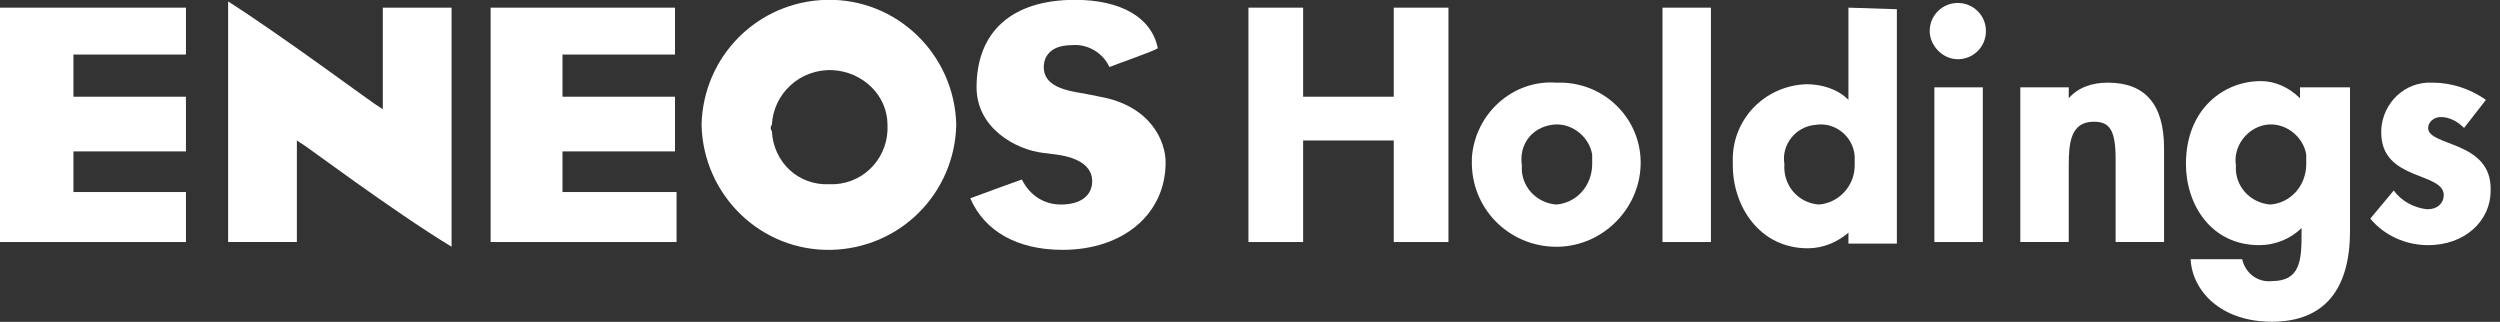
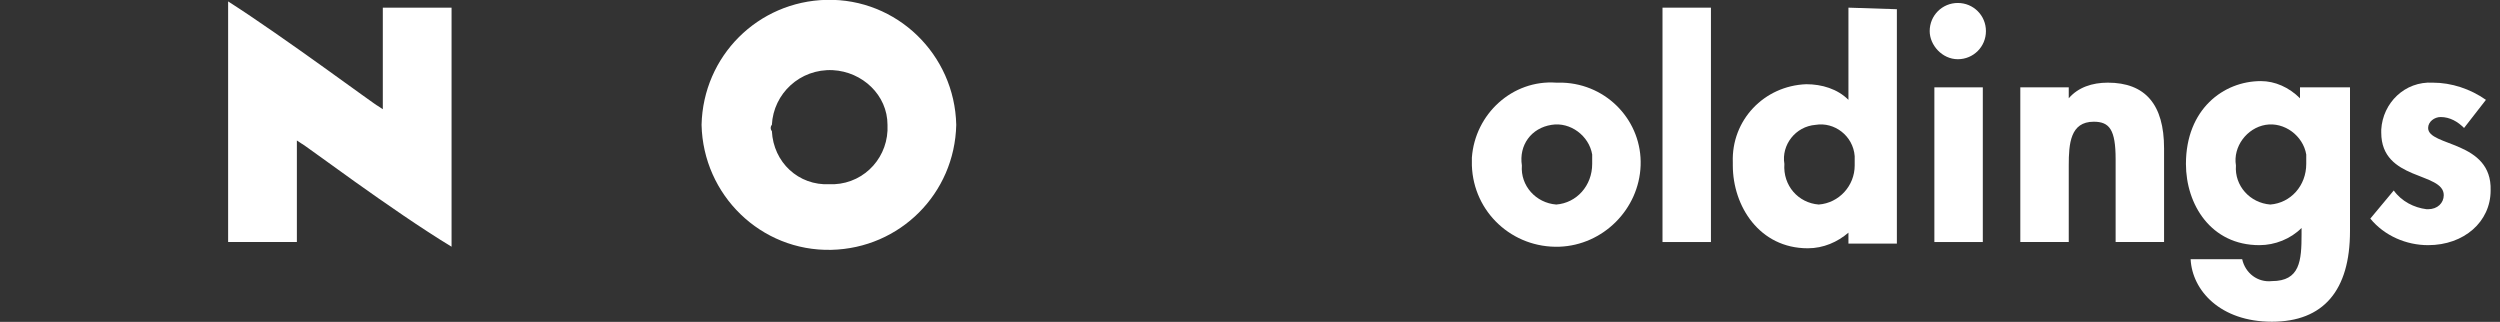
<svg xmlns="http://www.w3.org/2000/svg" version="1.1" id="レイヤー_1" x="0px" y="0px" viewBox="0 0 160 20.6" style="enable-background:new 0 0 160 20.6;" xml:space="preserve">
  <rect x="0" y="0" width="160" height="20.6" fill="#333333" stroke="none" />
  <style type="text/css">
	.st0{fill:#FFFFFF;}
</style>
  <g id="_レイヤー_1-2" transform="translate(0 -0.01)">
-     <path id="パス_71" class="st0" d="M89.2,0.5v5.7h-5.8V0.5h-3.5v15h3.5V9h5.8v6.5h3.5v-15L89.2,0.5z" />
    <path id="パス_72" class="st0" d="M99.6,5.3c-2.8-0.2-5.2,2-5.4,4.8c0,0.2,0,0.3,0,0.5c0.1,3,2.6,5.3,5.6,5.2   c2.8-0.1,5.1-2.4,5.2-5.2c0.1-2.8-2.1-5.2-5-5.3C99.9,5.3,99.7,5.3,99.6,5.3z M99.6,13.1c-1.3-0.1-2.3-1.2-2.2-2.5   C97.2,9.3,98,8.2,99.3,8c1.2-0.2,2.4,0.7,2.6,1.9c0,0.2,0,0.4,0,0.6C101.9,11.9,100.9,13,99.6,13.1C99.6,13.1,99.6,13.1,99.6,13.1   L99.6,13.1z" />
    <rect id="長方形_11" x="106.4" y="0.5" class="st0" width="3.1" height="15" />
    <path id="パス_73" class="st0" d="M118.3,0.5v5.9c-0.7-0.7-1.7-1-2.7-1c-2.7,0.1-4.8,2.3-4.7,5c0,0.1,0,0.1,0,0.2   c0,2.6,1.7,5.3,4.8,5.3c1,0,1.9-0.4,2.6-1v0.7h3.1v-15L118.3,0.5L118.3,0.5z M116.4,13.1c-1.3-0.1-2.3-1.2-2.2-2.6   c-0.2-1.2,0.7-2.4,2-2.5c1.2-0.2,2.4,0.7,2.5,2c0,0.2,0,0.4,0,0.6C118.7,11.9,117.7,13,116.4,13.1L116.4,13.1z" />
    <rect id="長方形_12" x="123.8" y="5.6" class="st0" width="3.1" height="9.9" />
    <path id="パス_74" class="st0" d="M125.3,3.8c1,0,1.8-0.8,1.8-1.8s-0.8-1.8-1.8-1.8c-1,0-1.8,0.8-1.8,1.8   C123.5,2.9,124.3,3.8,125.3,3.8C125.3,3.8,125.3,3.8,125.3,3.8z" />
    <path id="パス_75" class="st0" d="M134.9,5.3c-1,0-1.9,0.3-2.5,1V5.6h-3.1v9.9h3.1v-4.9c0-1.4,0.1-2.8,1.6-2.8   c1,0,1.4,0.5,1.4,2.4v5.3h3.1v-6C138.5,6.7,137.3,5.3,134.9,5.3L134.9,5.3z" />
    <path id="パス_76" class="st0" d="M147.2,5.6v0.7c-0.7-0.7-1.6-1.1-2.5-1.1c-2.4,0-4.8,1.8-4.8,5.3c0,2.6,1.6,5.2,4.7,5.2   c1,0,2-0.4,2.7-1.1V15c0,1.7-0.1,3-1.9,3c-0.9,0.1-1.7-0.5-1.9-1.4c0,0,0,0,0,0h-3.3c0.1,2,1.9,4,5.2,4s5-2,5-5.8V5.6H147.2   L147.2,5.6z M145.3,13.1c-1.3-0.1-2.3-1.2-2.2-2.5c-0.2-1.2,0.7-2.4,1.9-2.6c1.2-0.2,2.4,0.7,2.6,1.9c0,0.2,0,0.4,0,0.6   C147.6,11.9,146.6,13,145.3,13.1L145.3,13.1z" />
    <path id="パス_78" class="st0" d="M155.4,8.2c0-0.4,0.4-0.7,0.8-0.7c0.6,0,1.1,0.3,1.5,0.7l1.4-1.8c-1-0.7-2.2-1.1-3.4-1.1   c-1.8-0.1-3.2,1.3-3.3,3c0,0.1,0,0.1,0,0.2c0,3.1,4,2.5,4,4c0,0.5-0.4,0.9-1,0.9c0,0,0,0-0.1,0c-0.8-0.1-1.6-0.5-2.1-1.2l-1.5,1.8   c0.9,1.1,2.3,1.7,3.7,1.7c2.3,0,4-1.5,4-3.5C159.5,9,155.4,9.4,155.4,8.2L155.4,8.2z" />
    <path id="パス_82" class="st0" d="M14.6,8.5c0,2.1,0,4.3,0,7c0,0,0,0,0,0c0,0,0,0,0,0H19V9l0.3,0.2c0.1,0,5.8,4.3,9.6,6.6   c0,0,0,0,0,0c0-2.7,0-5.2,0-7.4c0-3,0-5.6,0-7.8c0,0,0,0,0-0.1h-4.4V7l-0.3-0.2c-0.1,0-6-4.4-9.6-6.7C14.6,3.5,14.6,6,14.6,8.5   L14.6,8.5z" />
    <path id="パス_83" class="st0" d="M44.9,8c0.1,4.5,3.8,8.1,8.3,8c4.4-0.1,7.9-3.6,8-8c-0.1-4.5-3.8-8.1-8.3-8   C48.5,0.1,45,3.6,44.9,8L44.9,8z M49.4,8c0.1-2,1.8-3.6,3.9-3.5c1.9,0.1,3.5,1.6,3.5,3.5c0.1,2-1.4,3.7-3.4,3.8c-0.1,0-0.2,0-0.3,0   c-2,0.1-3.6-1.4-3.7-3.4C49.3,8.3,49.3,8.1,49.4,8z" />
-     <path id="パス_84" class="st0" d="M62.5,5.6c0,2.6,2.5,4,4.3,4.2l0.8,0.1c1.5,0.2,2.3,0.8,2.3,1.7s-0.7,1.5-2,1.5   c-1.1,0-2-0.6-2.5-1.6c-0.3,0.1-1.4,0.5-3.3,1.2c0,0,0,0,0,0c0.9,2.1,3,3.3,5.9,3.3c3.9,0,6.6-2.3,6.6-5.6c0-1.3-0.9-3.6-4.2-4.2   l-1-0.2c-1.3-0.2-2.6-0.5-2.6-1.7c0-0.3,0.1-1.4,1.8-1.4c1-0.1,2,0.5,2.4,1.4c0.5-0.2,2.8-1,3.1-1.2c0,0,0,0,0,0   c-0.4-2-2.4-3.1-5.3-3.1C64.8,0,62.5,2,62.5,5.6L62.5,5.6z" />
-     <path id="パス_85" class="st0" d="M11.9,12.3H4.7V9.7h7.2V6.2H4.7V3.5h7.2v-3H0v15h11.9V12.3z" />
-     <path id="パス_86" class="st0" d="M43.2,12.3H36V9.7h7.2V6.2H36V3.5h7.2v-3H31.4v15h11.9V12.3z" />
  </g>
</svg>